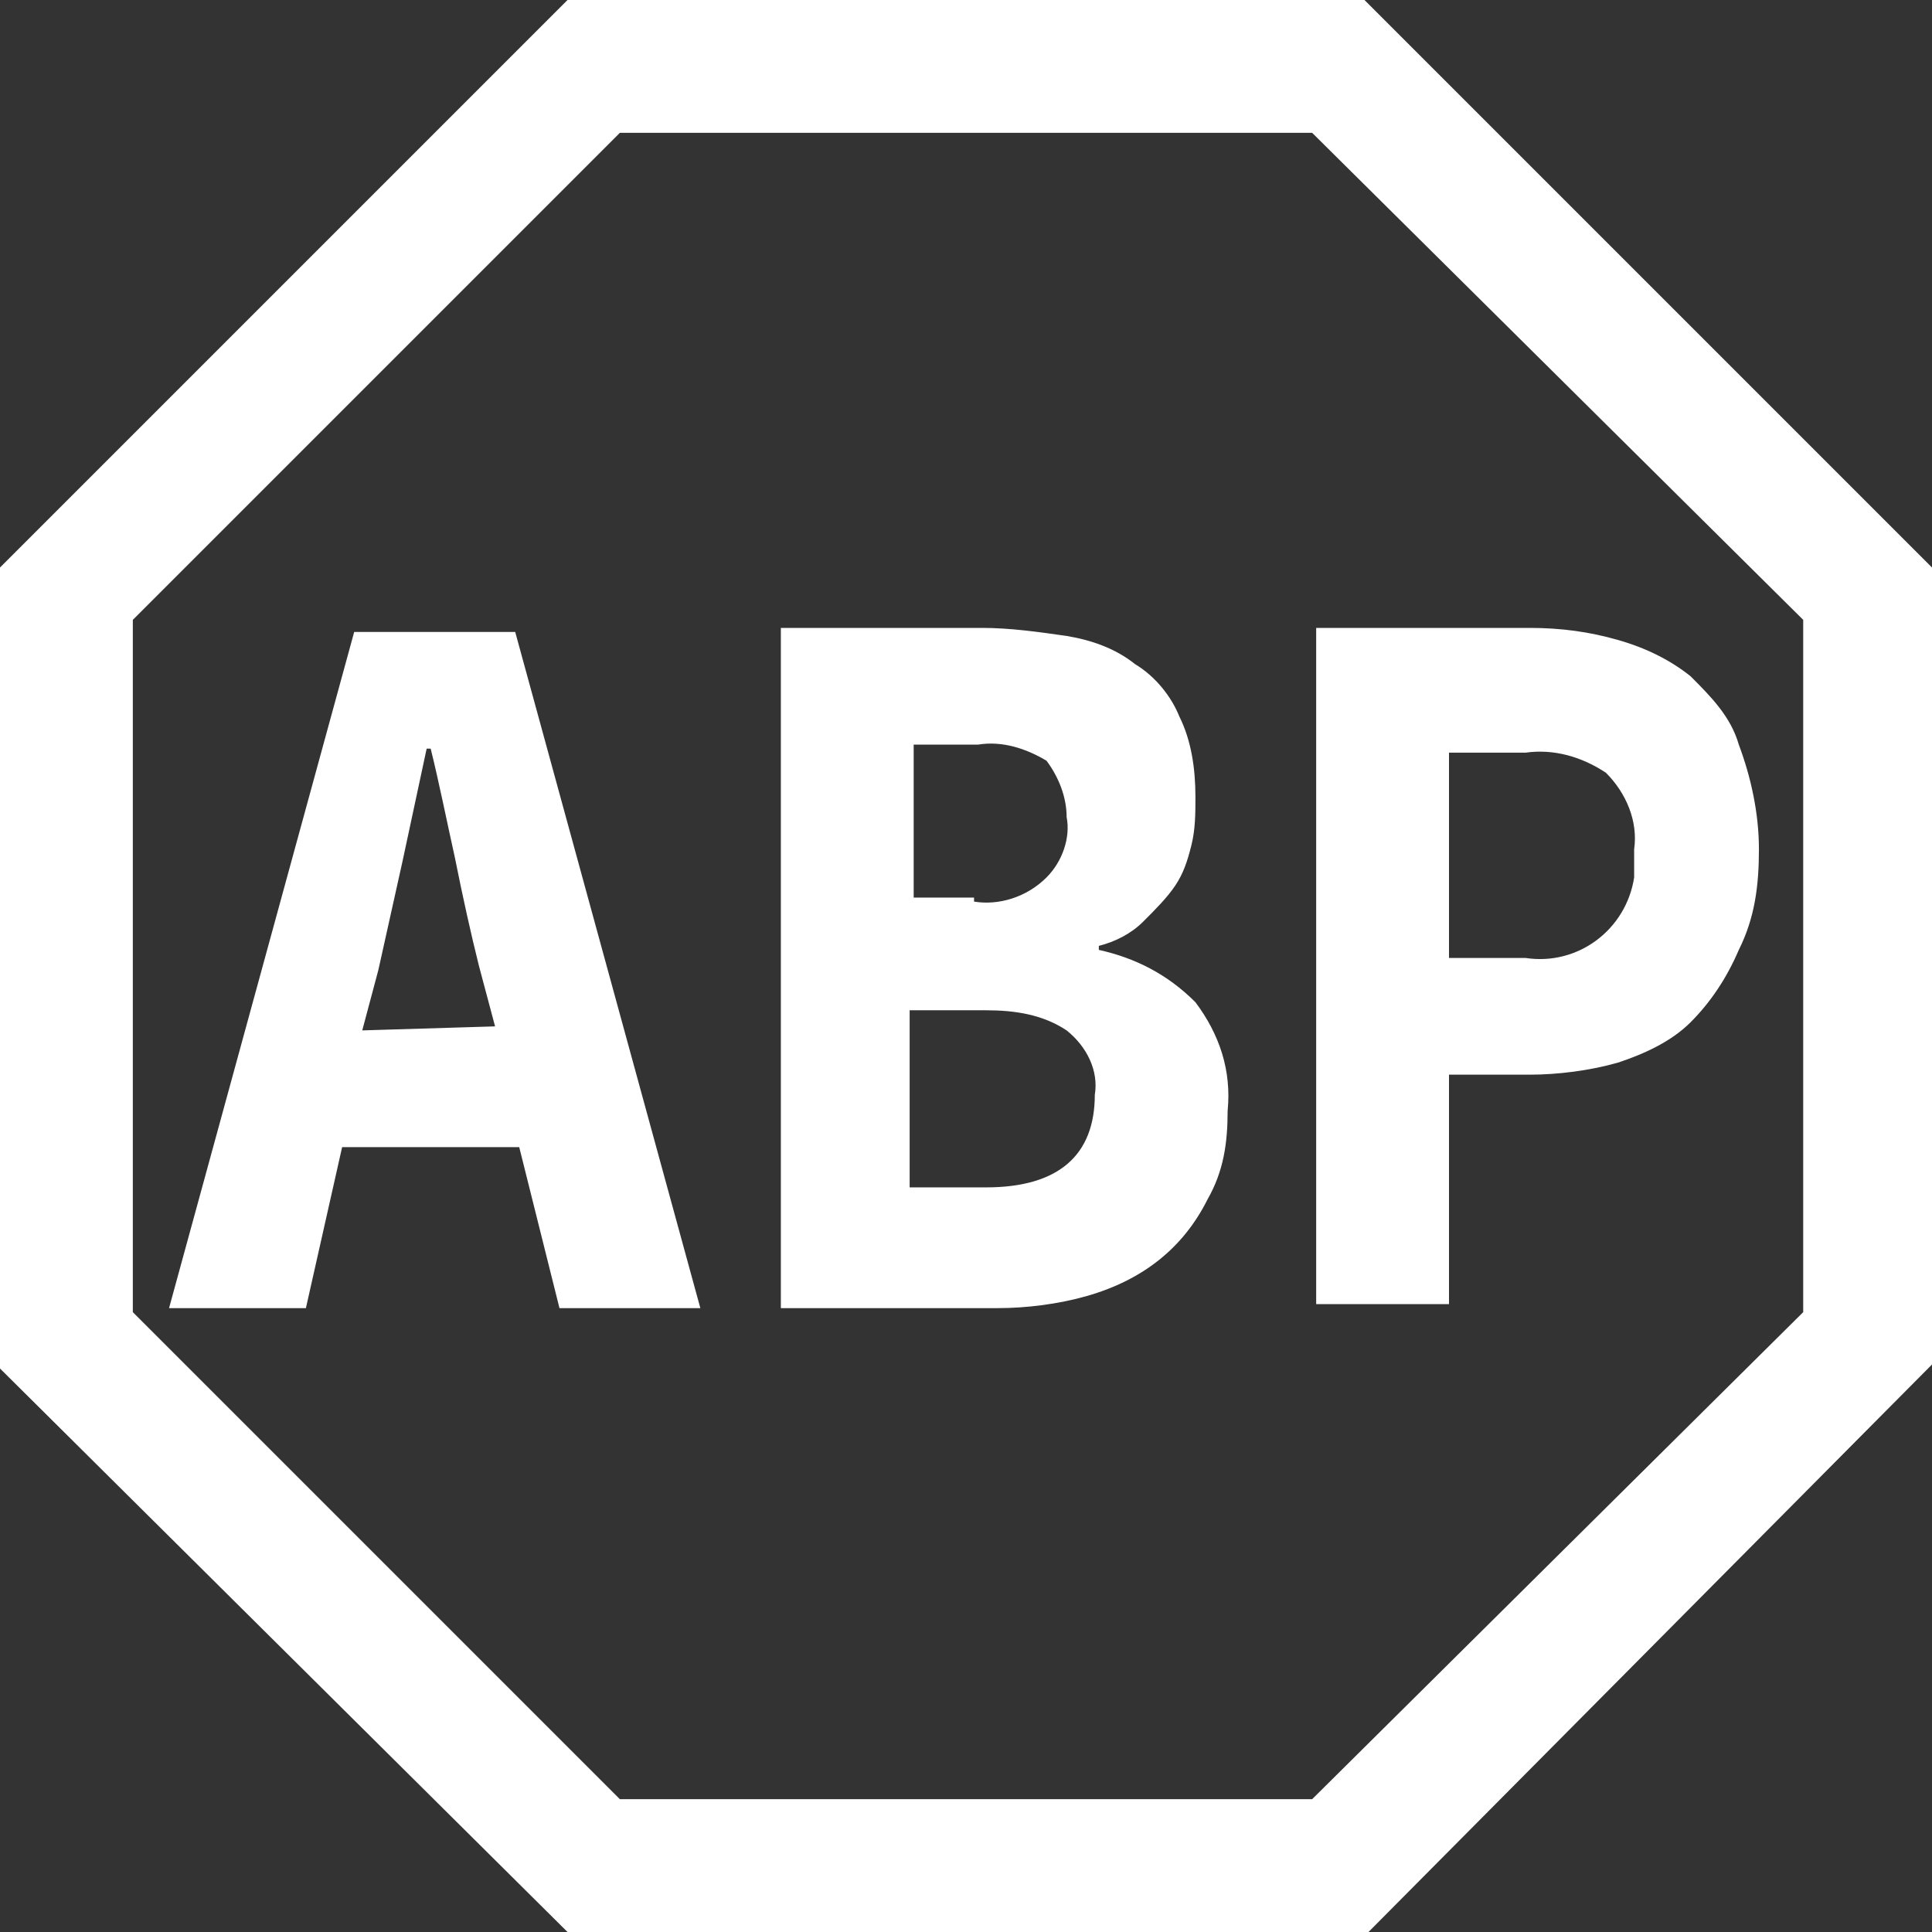
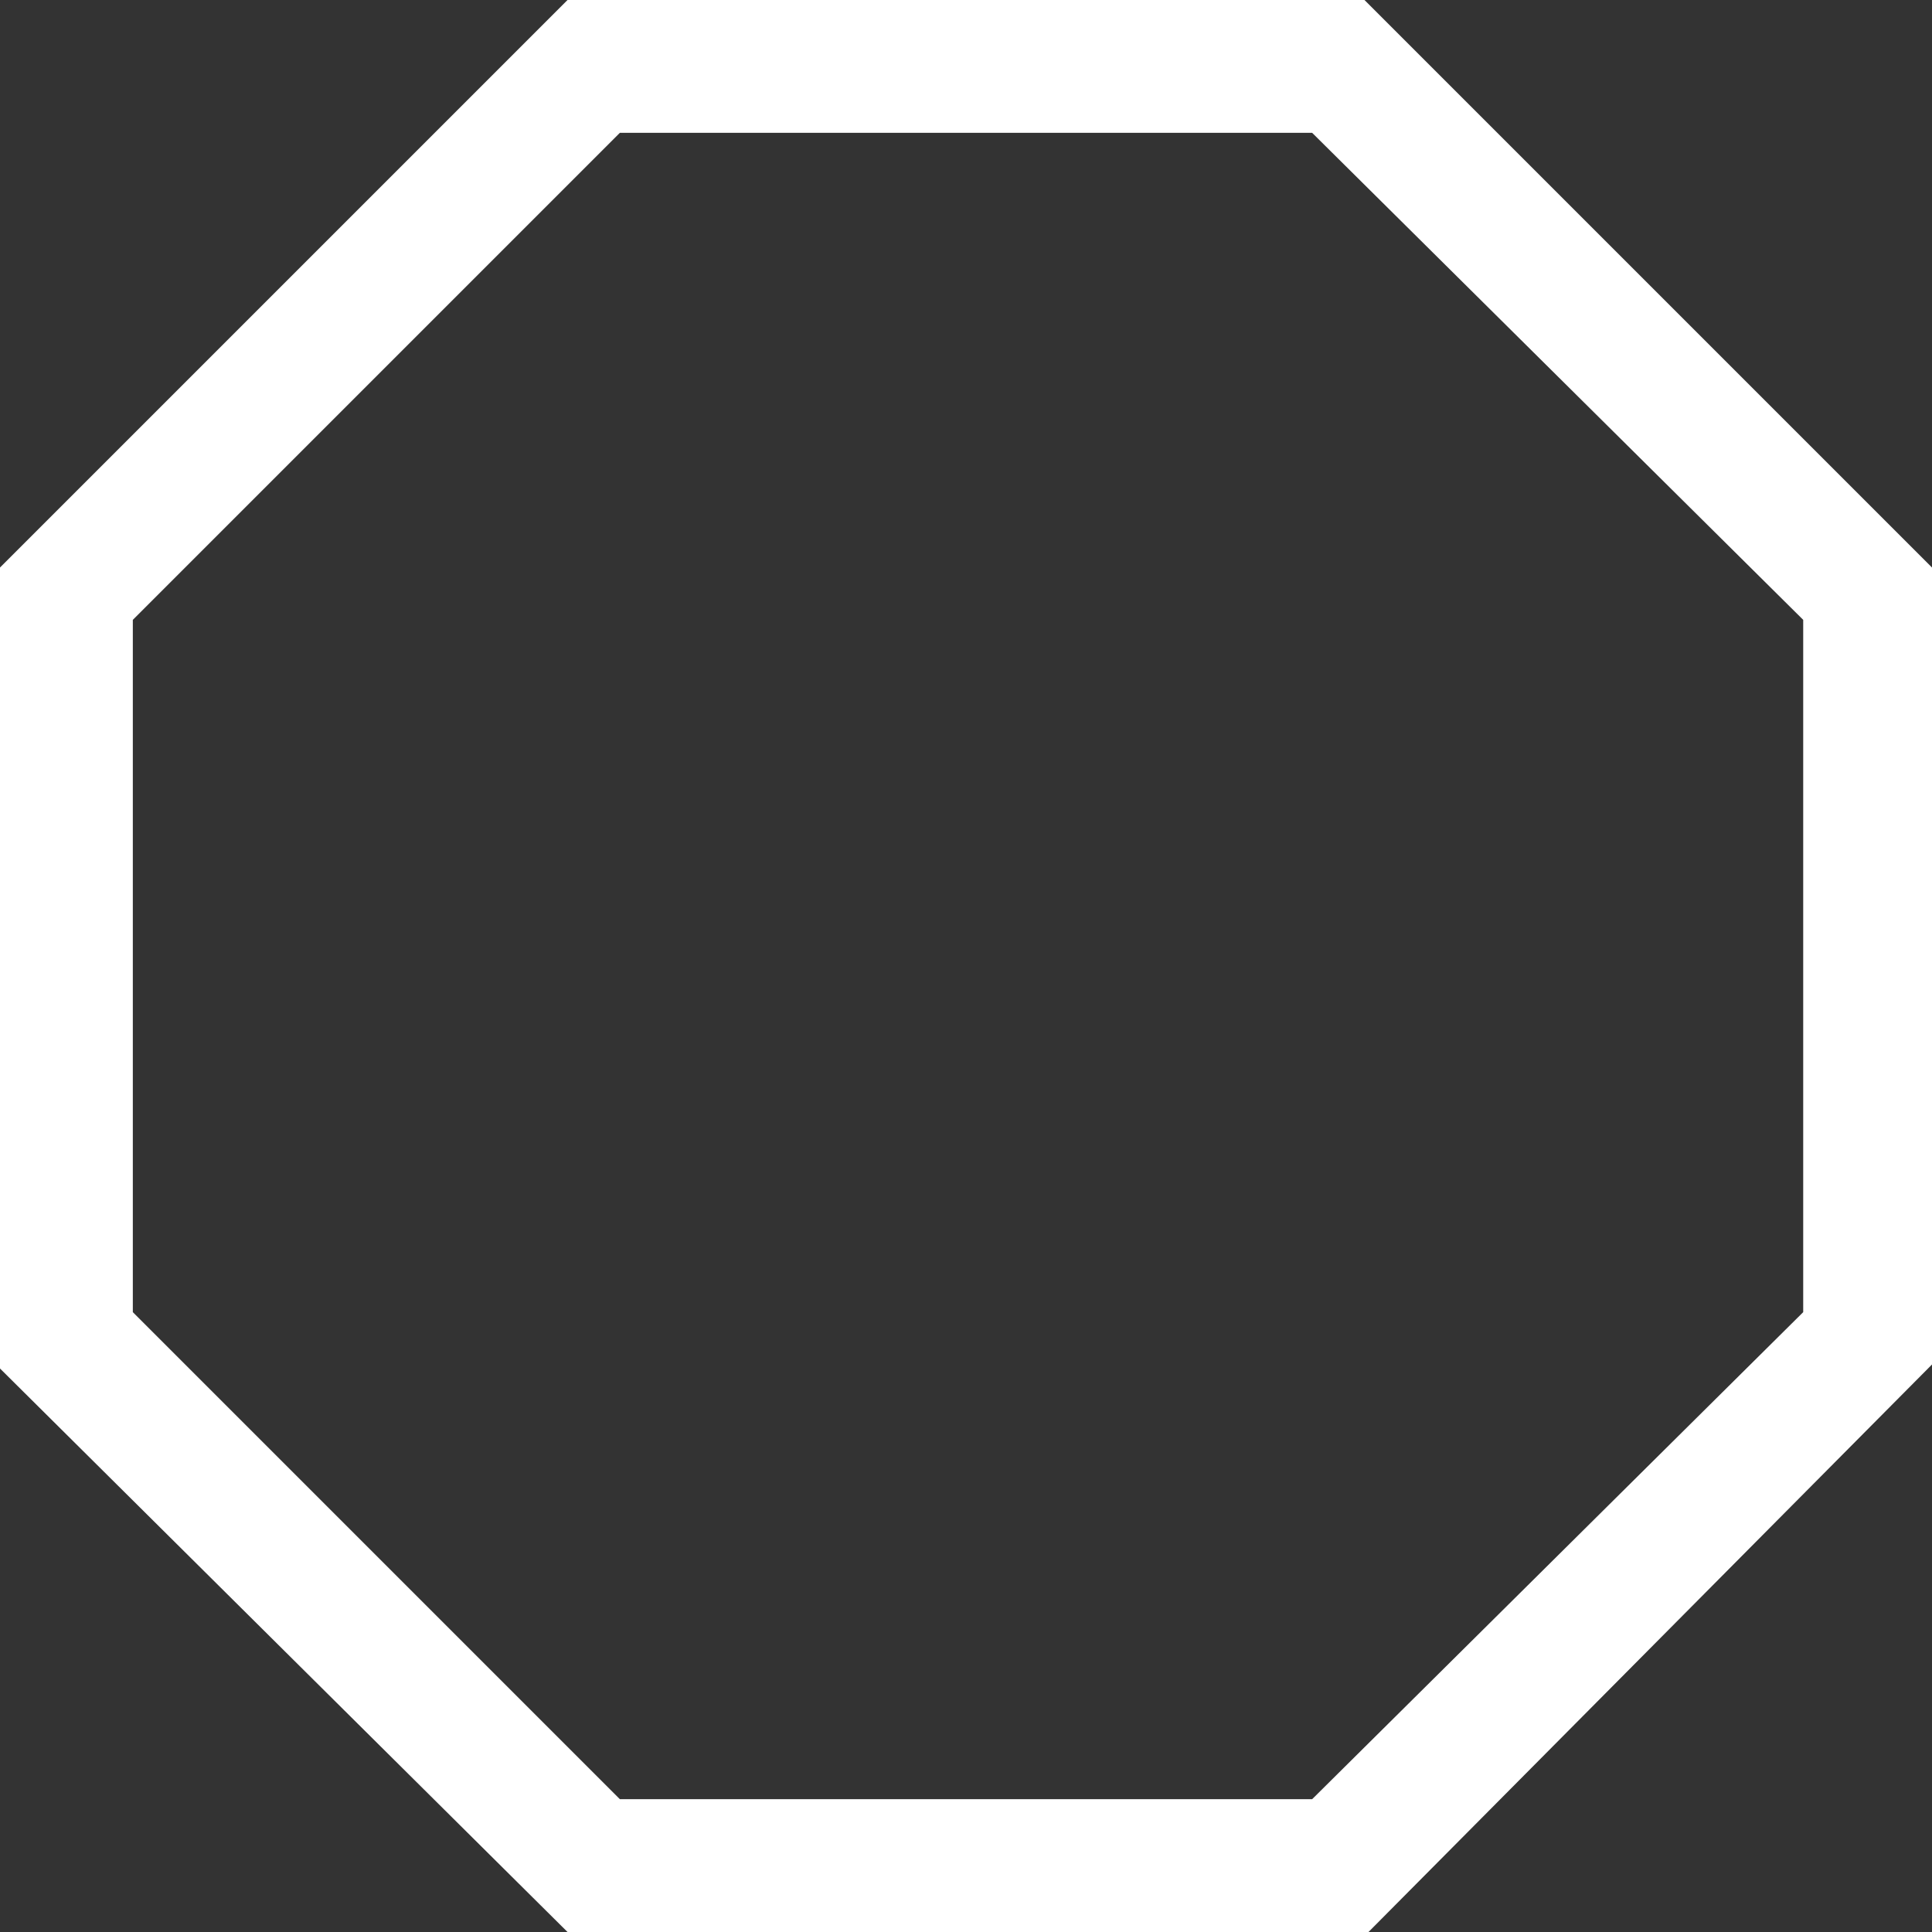
<svg xmlns="http://www.w3.org/2000/svg" id="Layer_1" viewBox="0 0 48 48">
  <rect x="0" y="0" width="48" height="48" fill="#333333" stroke="none" />
  <style>.st0{fill:#FFFFFF;}</style>
  <title>abp-logo</title>
  <path class="st0" d="M32.6 3.3l12.2 12.1v17.2L32.6 44.7H15.4L3.3 32.6V15.4L15.4 3.3h17.2M33.9 0H14.1L0 14.1V34l14.1 14H34l14-14.1V14.1L33.9 0z" />
  <g id="ABP">
-     <path class="st0" d="M12.9 28.5H8.5l-.9 4H4.2l4.6-16.8h4l4.6 16.8h-3.5l-1-4zm-.6-3l-.4-1.5c-.2-.8-.4-1.7-.6-2.7-.2-.9-.4-1.9-.6-2.7h-.1l-.6 2.8-.6 2.7-.4 1.5 3.3-.1zM19.4 15.6h5c.7 0 1.4.1 2.1.2.6.1 1.2.3 1.7.7.5.3.9.8 1.1 1.3.3.6.4 1.3.4 2 0 .4 0 .8-.1 1.2-.1.4-.2.7-.4 1-.2.3-.5.6-.8.9s-.7.5-1.1.6v.1c.9.2 1.7.6 2.4 1.3.6.8.9 1.7.8 2.7 0 .8-.1 1.5-.5 2.2-.3.6-.7 1.1-1.2 1.5s-1.1.7-1.8.9c-.7.2-1.5.3-2.2.3h-5.4V15.6zm4.8 6.8c.6.1 1.3-.1 1.8-.6.4-.4.6-1 .5-1.5 0-.5-.2-1-.5-1.4-.5-.3-1.1-.5-1.7-.4h-1.6v3.8h1.5v.1zm.3 7.1c1.8 0 2.7-.8 2.7-2.3.1-.6-.2-1.2-.7-1.6-.6-.4-1.3-.5-2-.5h-1.9v4.4h1.9zM32.7 15.6H38c.8 0 1.5.1 2.2.3s1.3.5 1.8.9c.5.5 1 1 1.2 1.7.3.8.5 1.7.5 2.6s-.1 1.7-.5 2.5c-.3.7-.7 1.3-1.2 1.8s-1.2.8-1.8 1c-.7.2-1.5.3-2.2.3h-2v5.7h-3.3V15.6zm5.2 8.2c1.3.2 2.5-.7 2.7-2v-.7c.1-.7-.2-1.4-.7-1.9-.6-.4-1.3-.6-2-.5H36v5.1h1.9z" />
-   </g>
+     </g>
</svg>